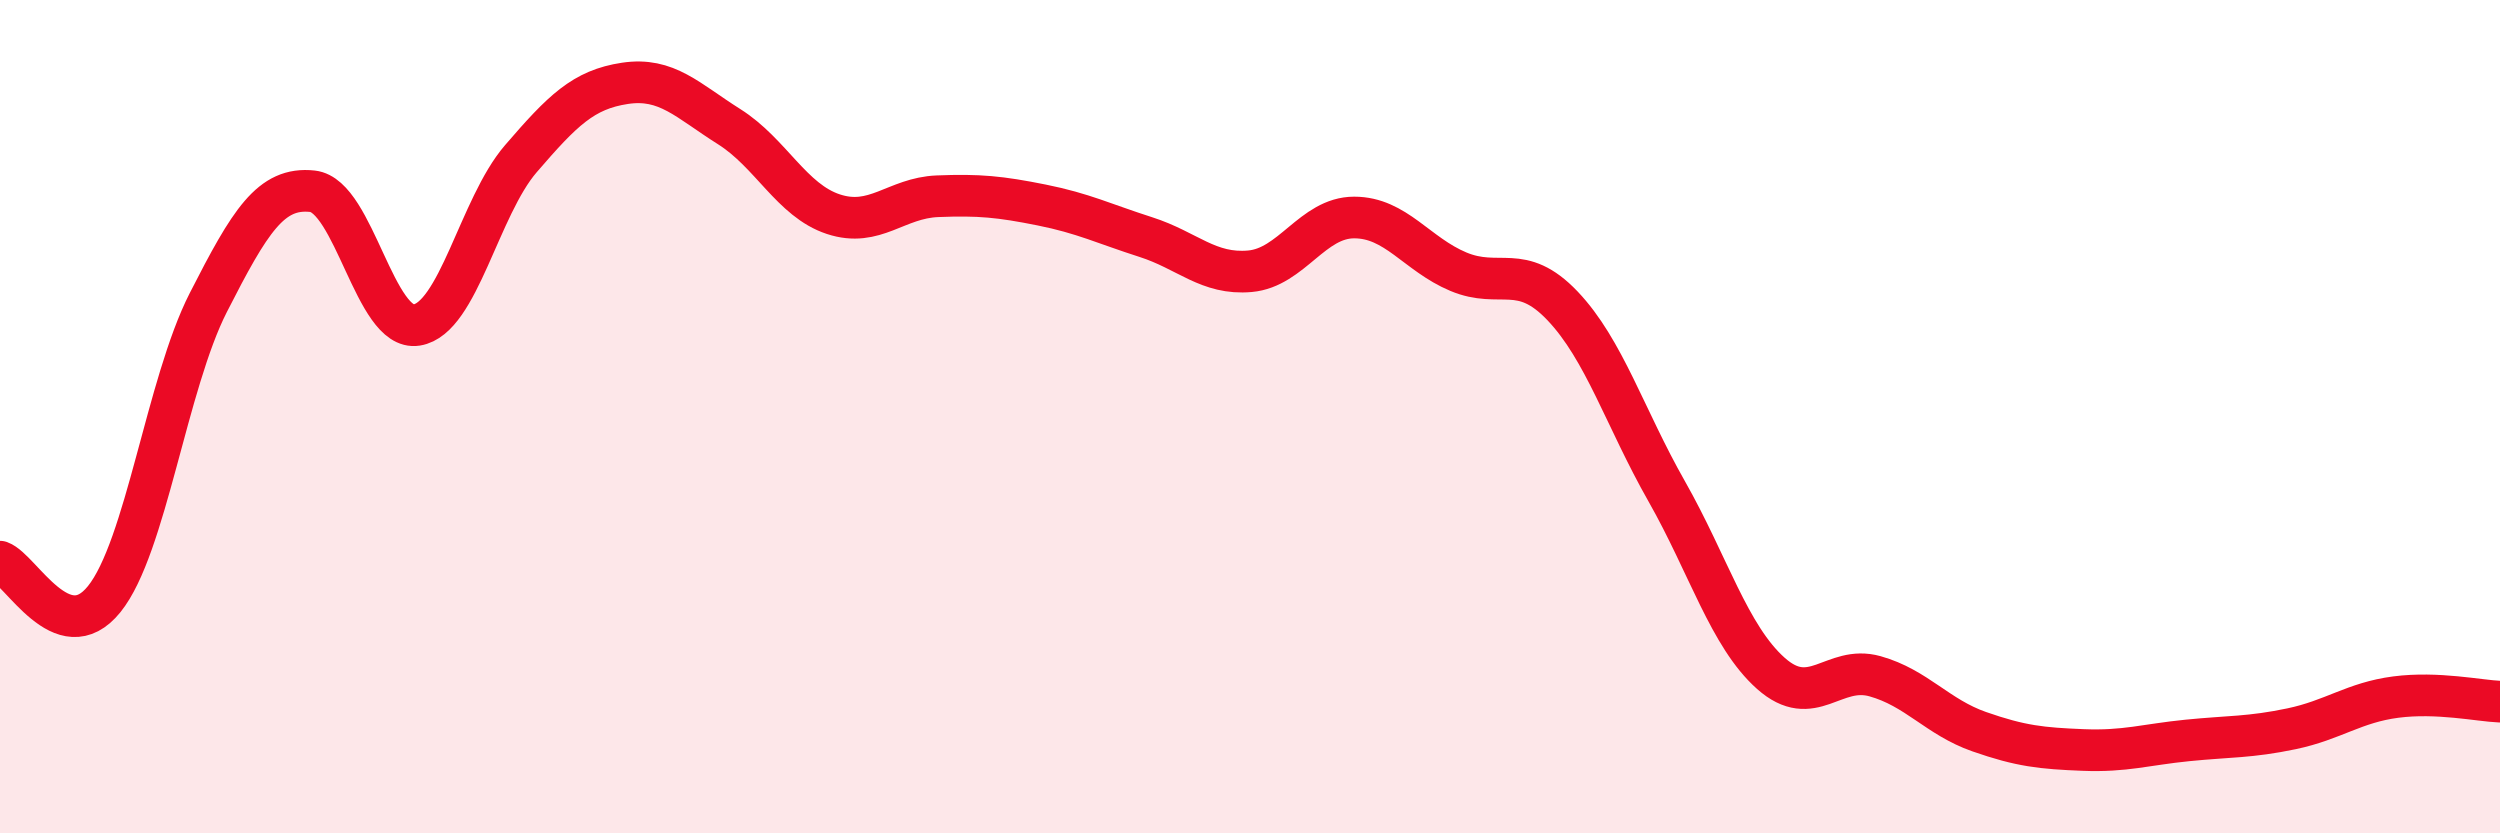
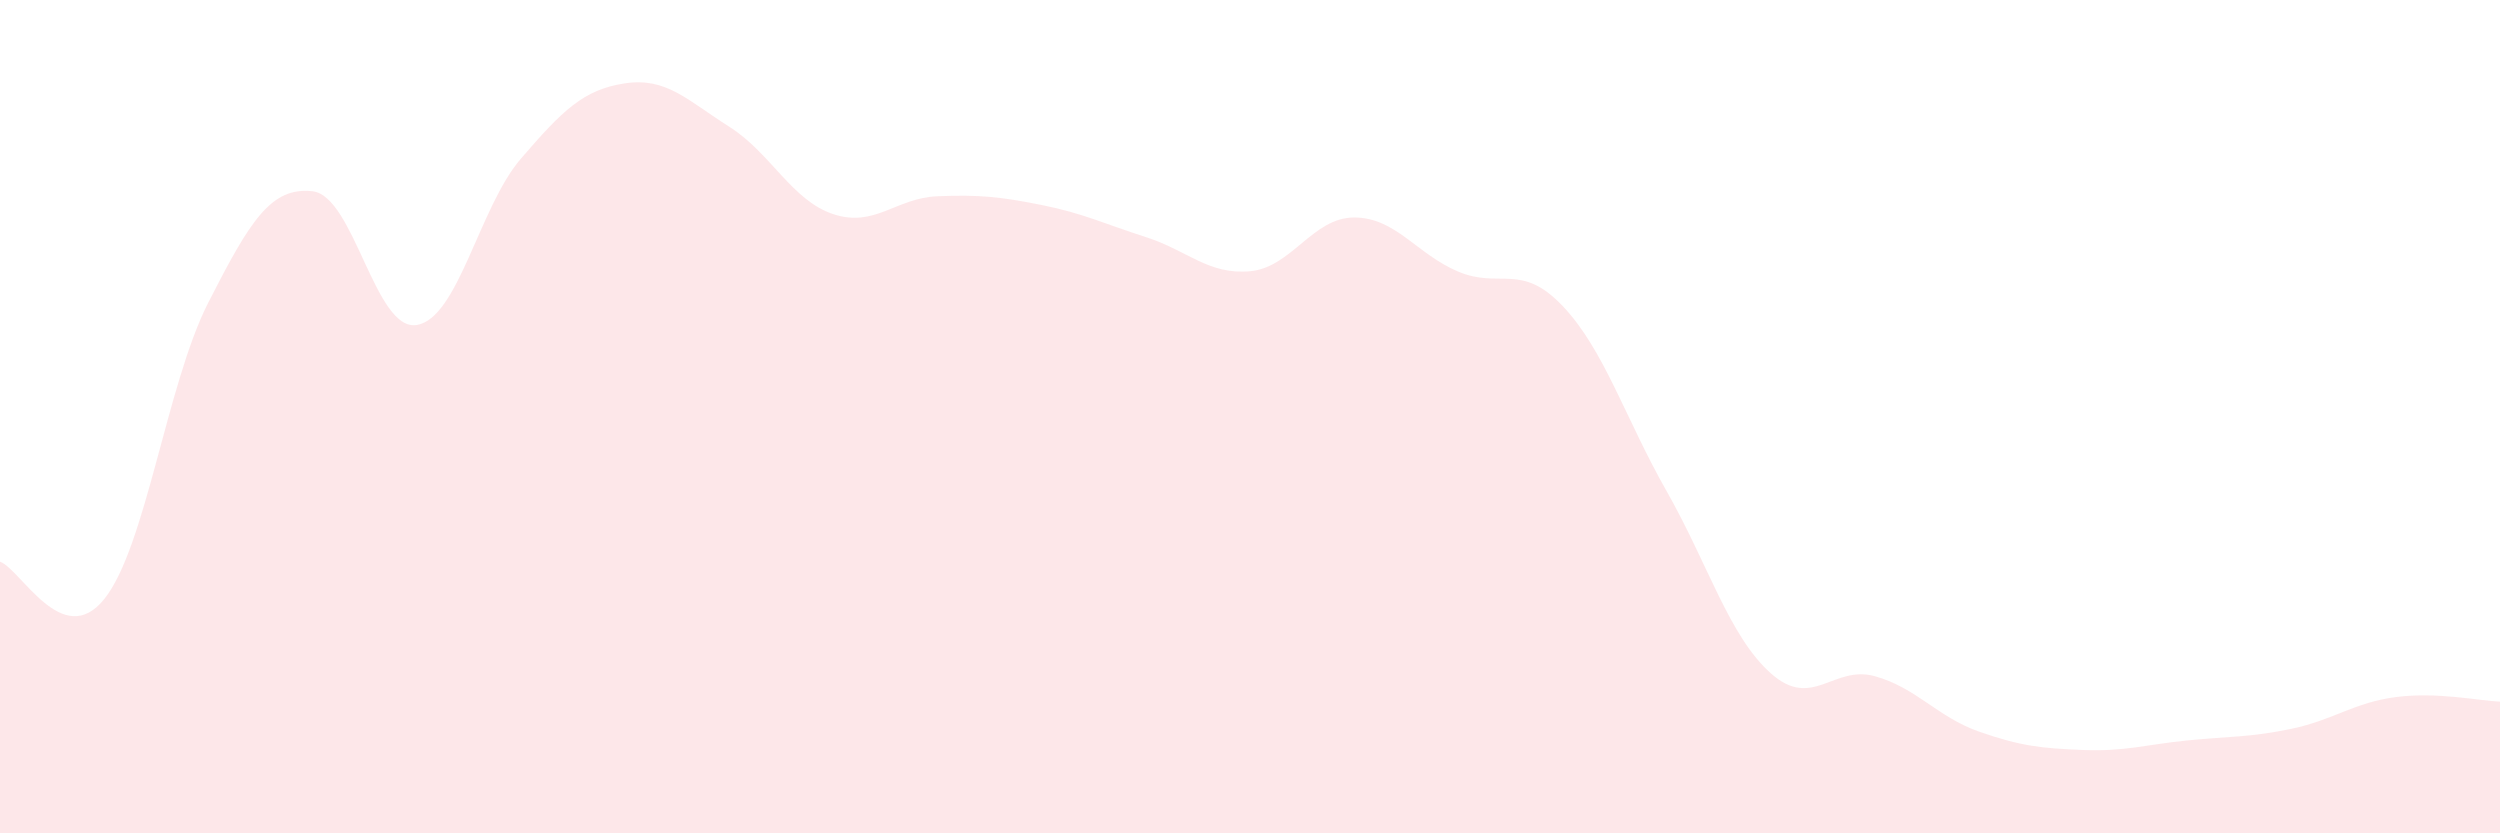
<svg xmlns="http://www.w3.org/2000/svg" width="60" height="20" viewBox="0 0 60 20">
  <path d="M 0,13.48 C 0.5,13.66 1.5,15.62 2.5,14.38 C 3.5,13.14 4,9.22 5,7.26 C 6,5.3 6.5,4.48 7.5,4.59 C 8.5,4.7 9,7.96 10,7.8 C 11,7.64 11.5,4.97 12.5,3.81 C 13.5,2.65 14,2.15 15,2 C 16,1.85 16.5,2.41 17.5,3.04 C 18.5,3.67 19,4.81 20,5.14 C 21,5.47 21.5,4.75 22.5,4.71 C 23.5,4.67 24,4.72 25,4.92 C 26,5.12 26.5,5.37 27.5,5.69 C 28.5,6.01 29,6.6 30,6.51 C 31,6.42 31.5,5.22 32.5,5.22 C 33.5,5.22 34,6.1 35,6.52 C 36,6.94 36.5,6.29 37.5,7.34 C 38.5,8.39 39,10.03 40,11.79 C 41,13.55 41.5,15.27 42.5,16.16 C 43.5,17.05 44,15.95 45,16.23 C 46,16.51 46.5,17.21 47.5,17.56 C 48.5,17.91 49,17.96 50,18 C 51,18.04 51.5,17.87 52.5,17.77 C 53.5,17.67 54,17.7 55,17.49 C 56,17.28 56.5,16.86 57.5,16.73 C 58.5,16.6 59.5,16.82 60,16.84L60 20L0 20Z" fill="#EB0A25" opacity="0.1" stroke-linecap="round" stroke-linejoin="round" />
-   <path d="M 0,13.48 C 0.5,13.66 1.5,15.62 2.5,14.38 C 3.5,13.14 4,9.22 5,7.26 C 6,5.3 6.5,4.48 7.5,4.59 C 8.5,4.7 9,7.96 10,7.8 C 11,7.64 11.5,4.97 12.5,3.81 C 13.5,2.65 14,2.15 15,2 C 16,1.85 16.5,2.41 17.5,3.04 C 18.5,3.67 19,4.81 20,5.14 C 21,5.47 21.5,4.75 22.5,4.71 C 23.5,4.67 24,4.72 25,4.92 C 26,5.12 26.5,5.37 27.5,5.69 C 28.5,6.01 29,6.6 30,6.51 C 31,6.42 31.5,5.22 32.5,5.22 C 33.5,5.22 34,6.1 35,6.52 C 36,6.94 36.5,6.29 37.5,7.34 C 38.5,8.39 39,10.03 40,11.79 C 41,13.55 41.5,15.27 42.5,16.16 C 43.5,17.05 44,15.95 45,16.23 C 46,16.51 46.5,17.21 47.5,17.56 C 48.5,17.91 49,17.96 50,18 C 51,18.04 51.5,17.87 52.5,17.77 C 53.5,17.67 54,17.7 55,17.49 C 56,17.28 56.5,16.86 57.5,16.73 C 58.5,16.6 59.5,16.82 60,16.84" stroke="#EB0A25" stroke-width="1" fill="none" stroke-linecap="round" stroke-linejoin="round" />
</svg>